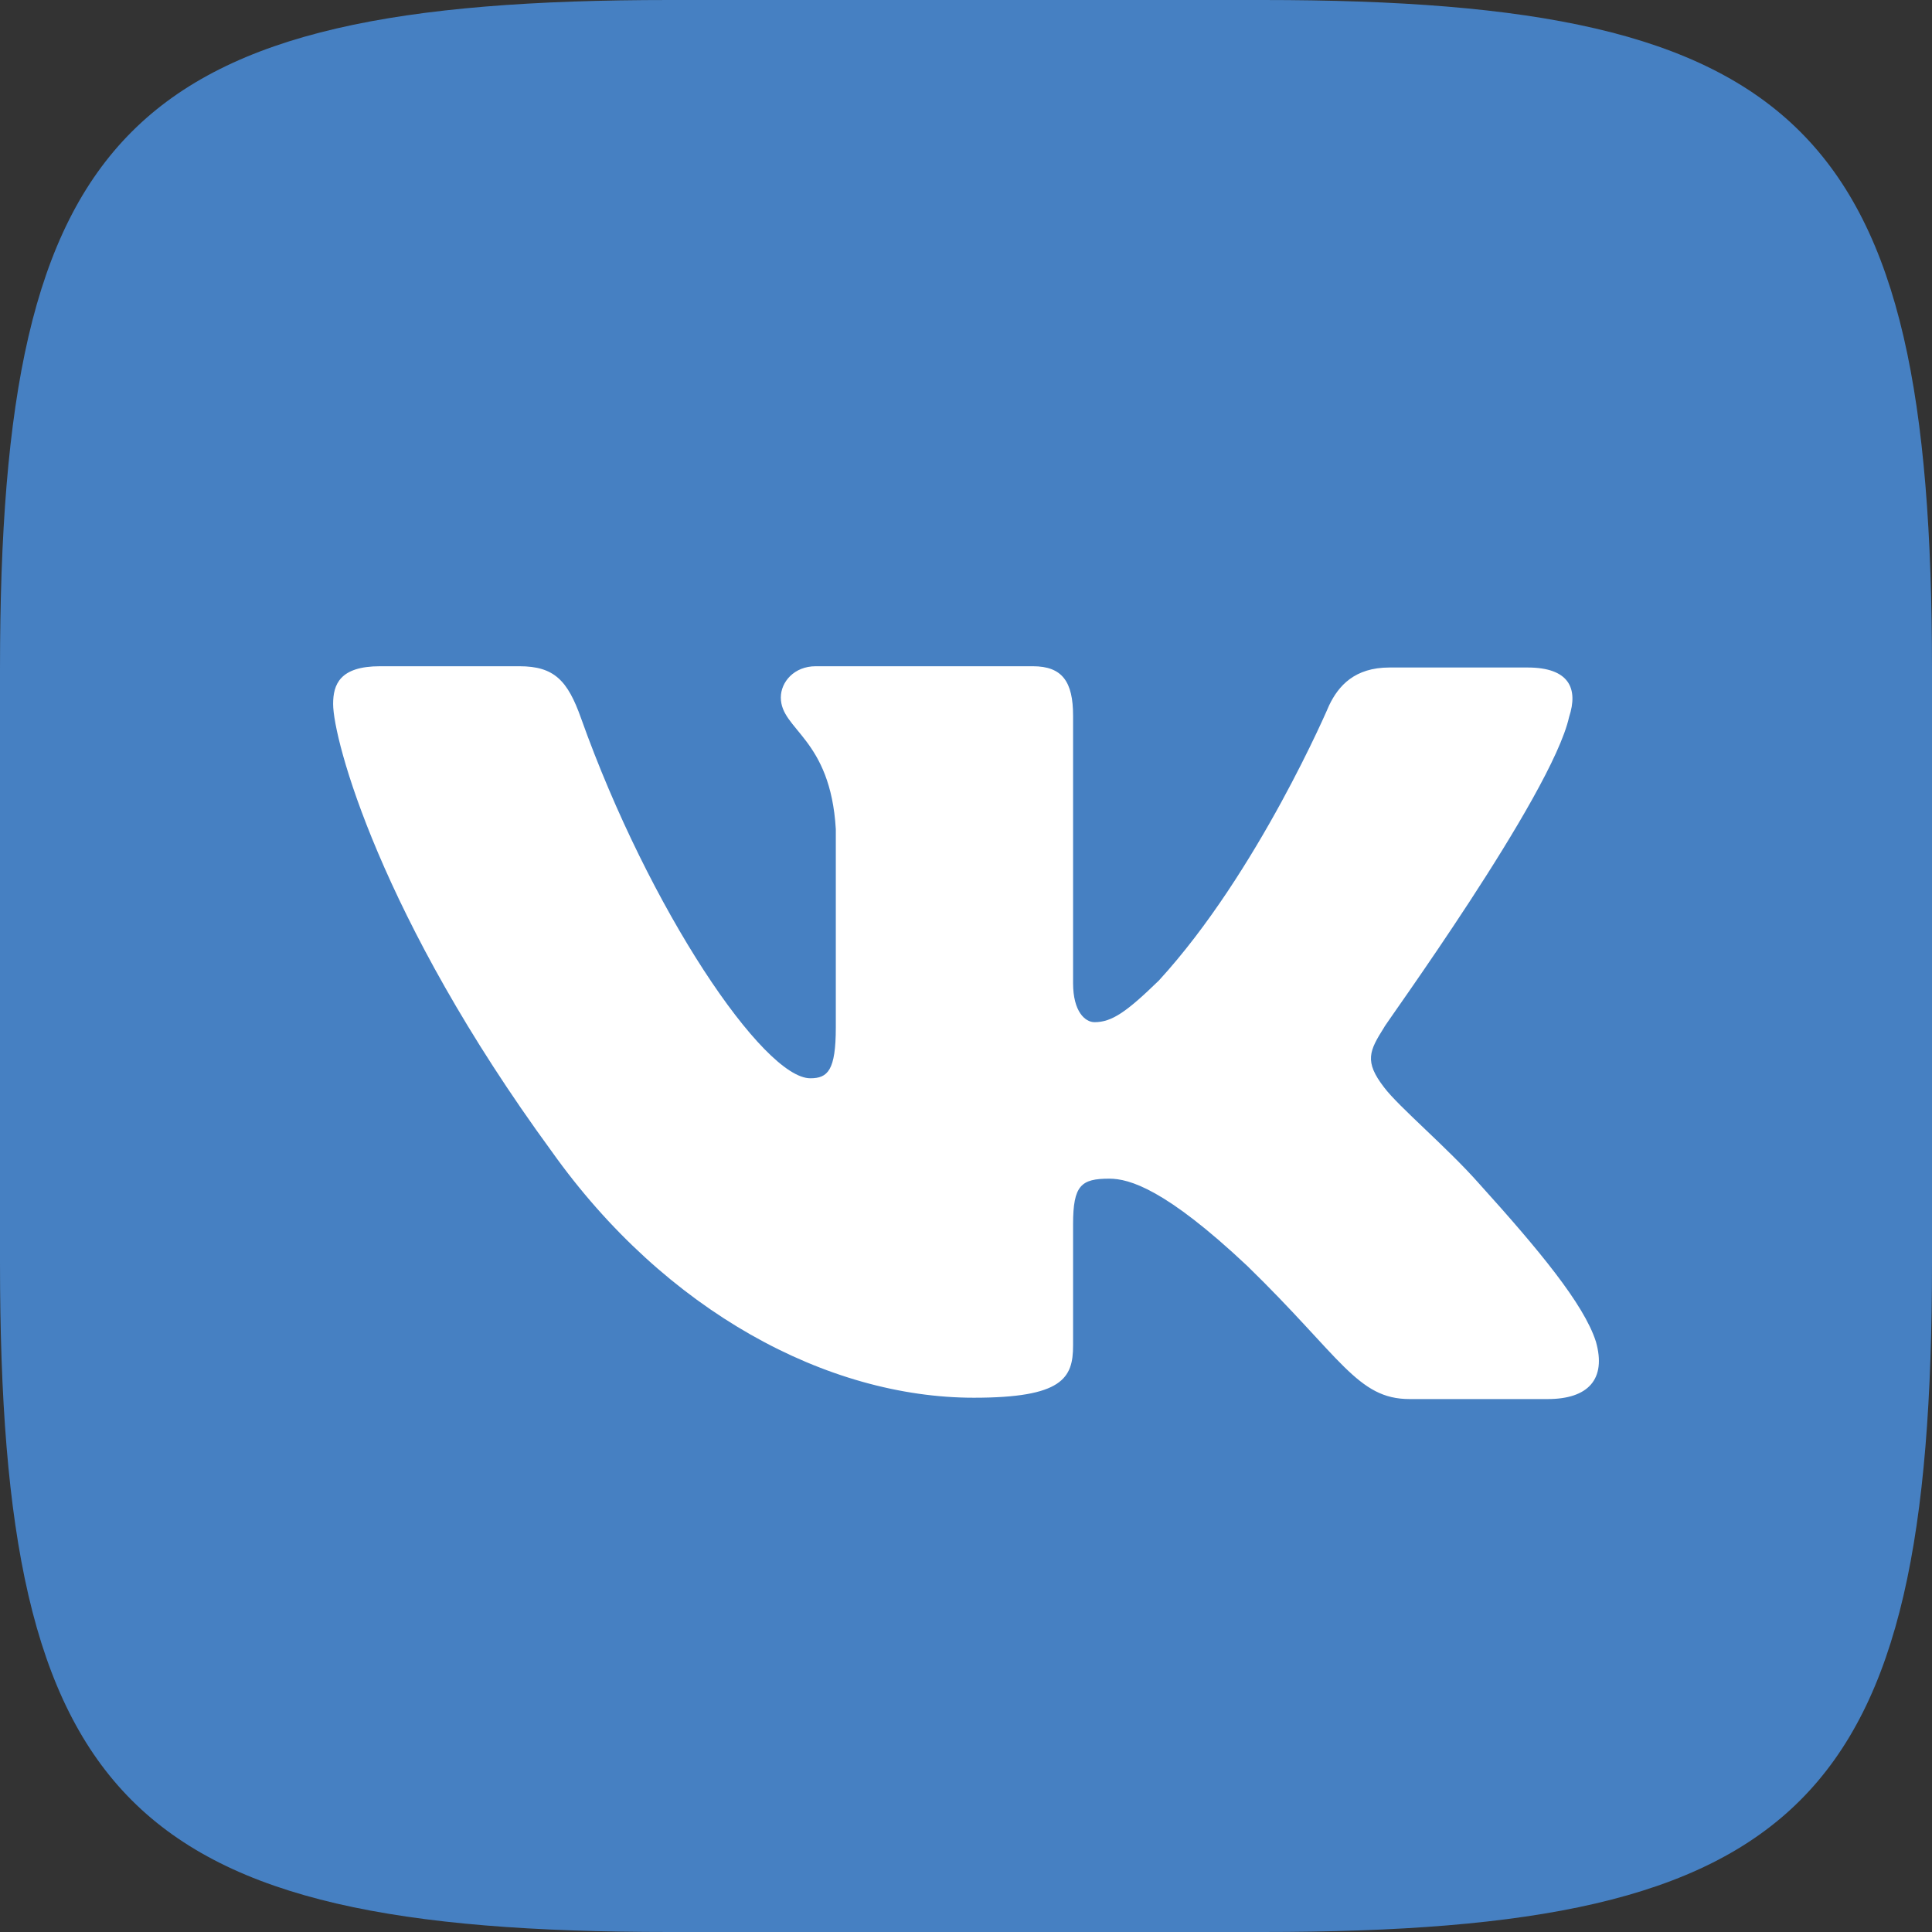
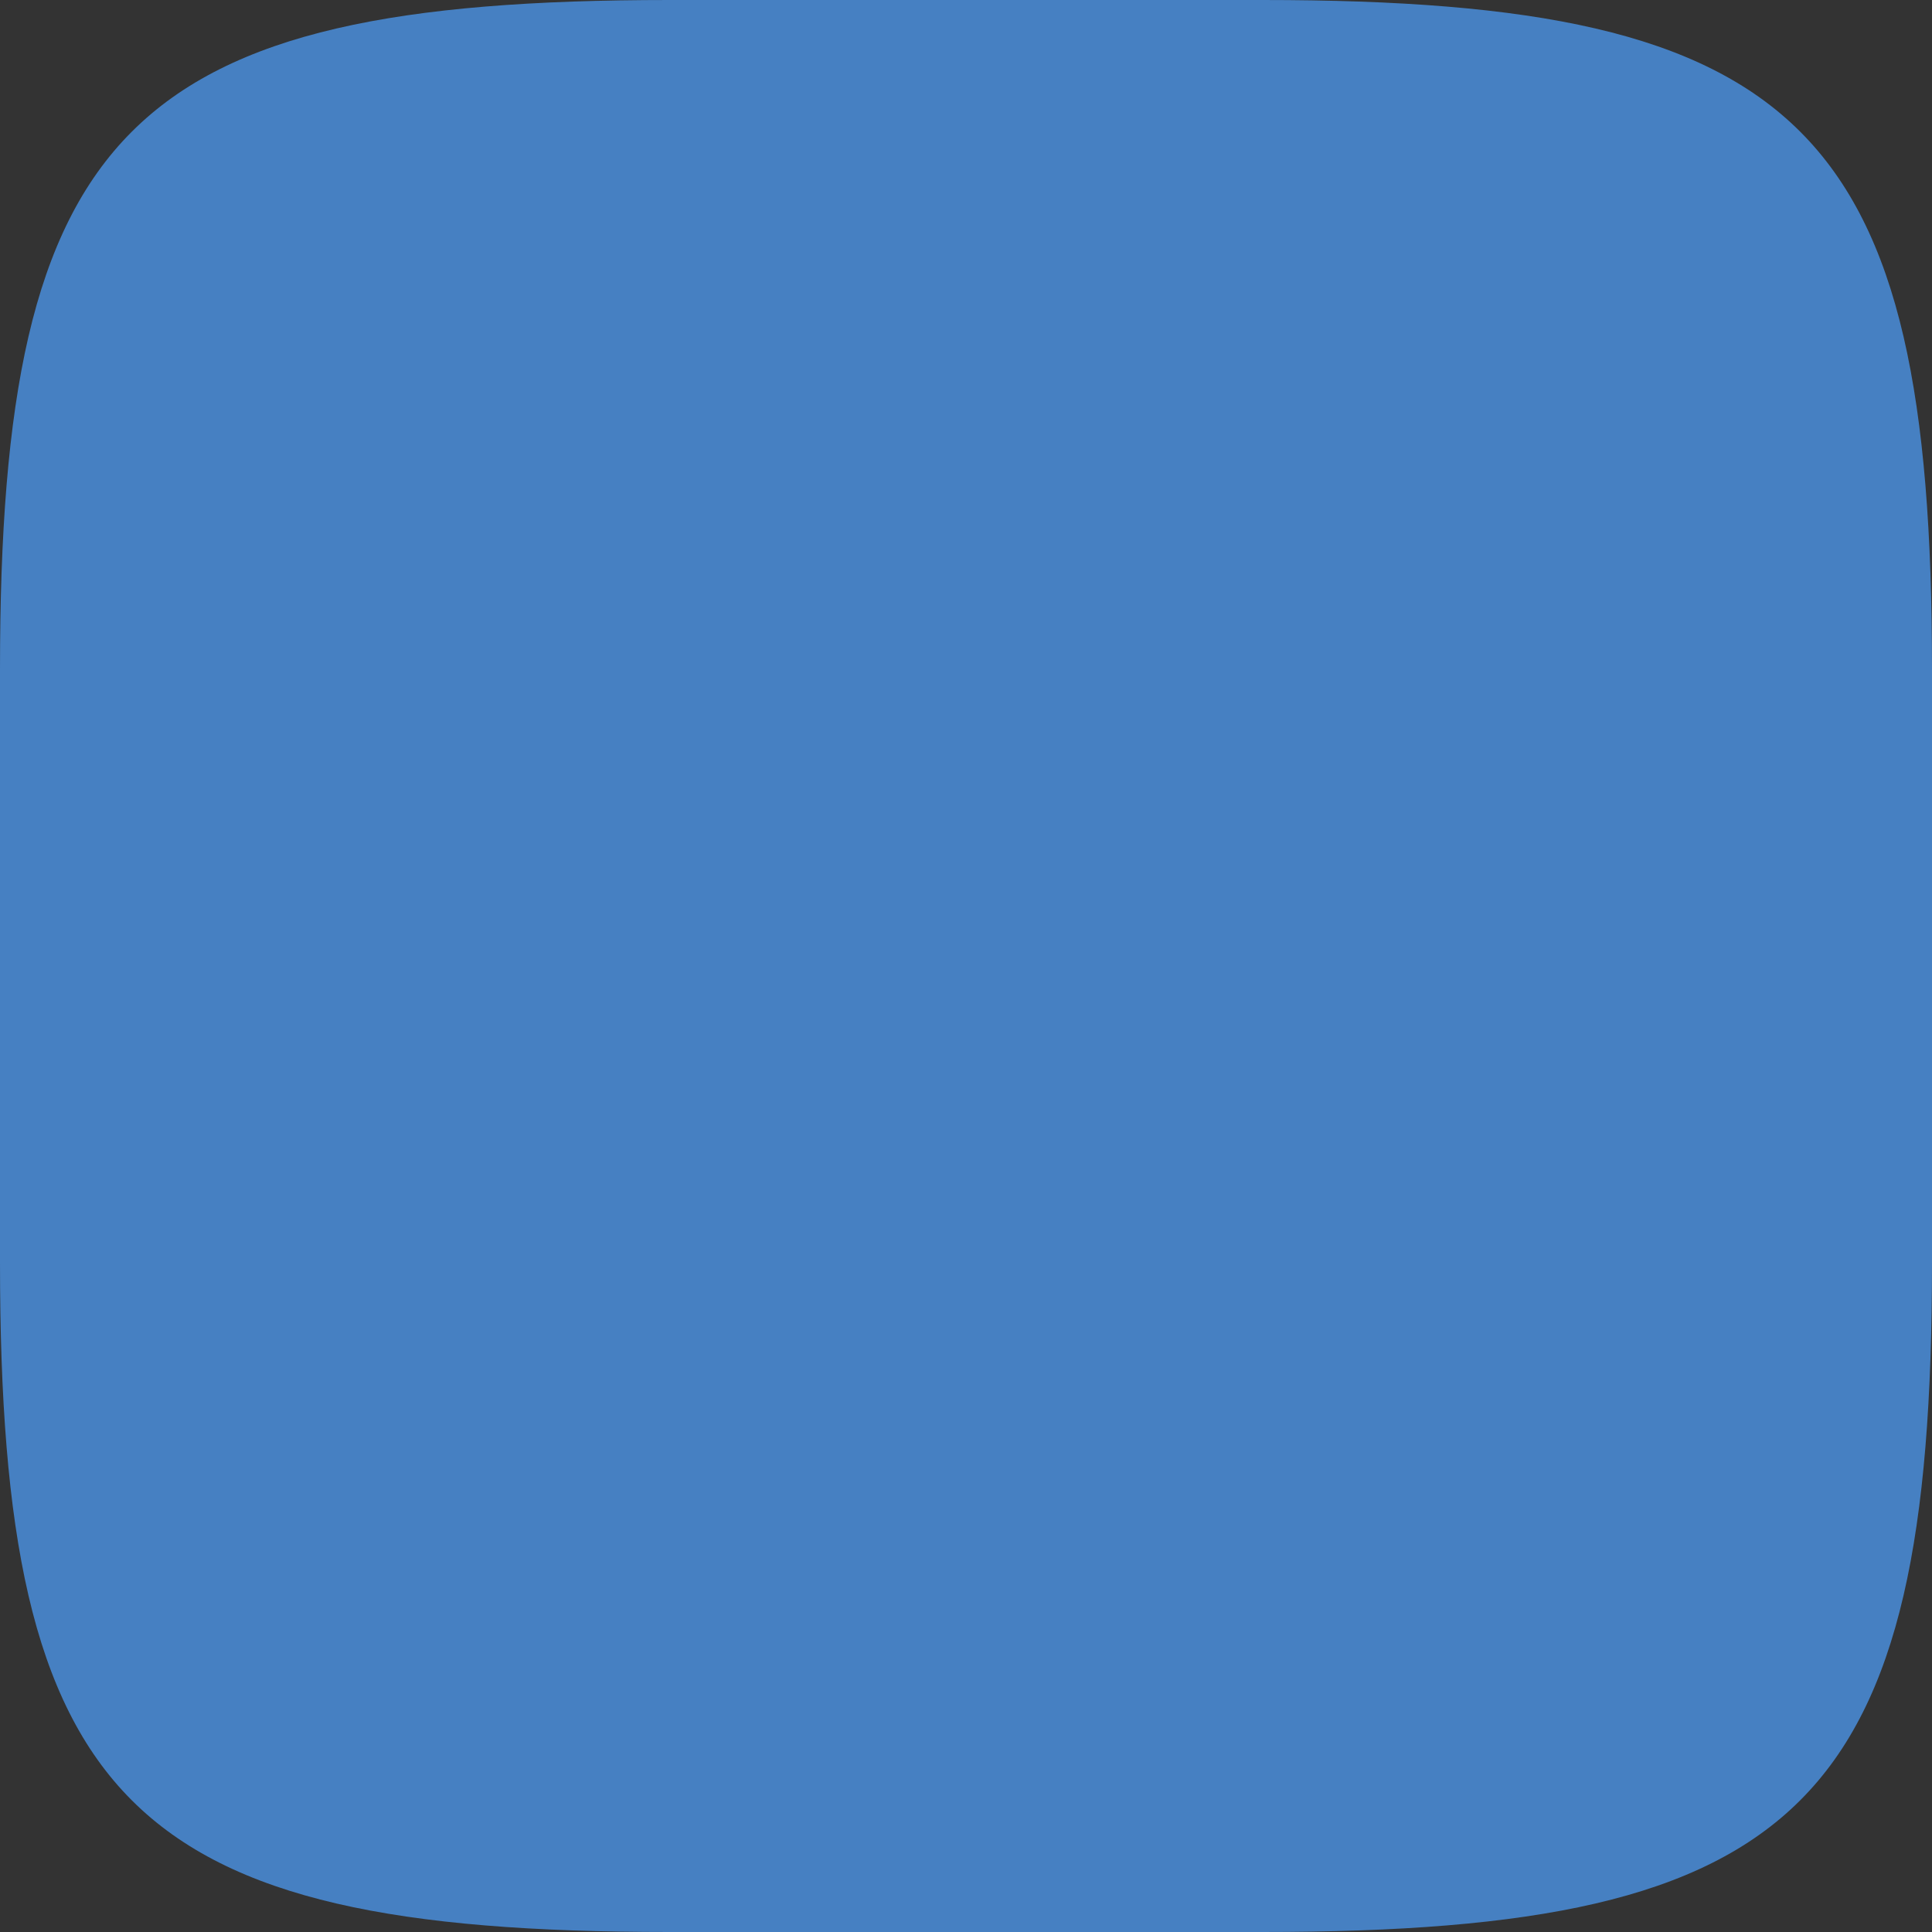
<svg xmlns="http://www.w3.org/2000/svg" width="26px" height="26px" viewBox="0 0 26 26" version="1.1">
  <rect x="0" y="0" width="26" height="26" fill="#333333" stroke="none" />
  <title>vk</title>
  <desc>Created with Sketch.</desc>
  <g id="детальная-универсальная" stroke="none" stroke-width="1" fill="none" fill-rule="evenodd">
    <g id="Открытое-окно" transform="translate(-28, -140)">
      <g id="Group-6" transform="translate(28, 140)">
        <g id="Group-4">
          <g id="Group-5">
            <g id="vk">
              <path d="M9.009,0 L16.991,0 C24.275,0 26,1.725 26,9.009 L26,16.991 C26,24.275 24.275,26 16.991,26 L9.009,26 C1.725,26 0,24.275 0,16.991 L0,9.009 C0,1.725 1.725,0 9.009,0" id="Path" fill="#4680C2" />
-               <path d="M21.116,9.65 C21.243,9.264 21.116,8.983 20.557,8.983 L18.699,8.983 C18.23,8.983 18.013,9.229 17.887,9.492 C17.887,9.492 16.931,11.738 15.596,13.195 C15.163,13.616 14.964,13.756 14.73,13.756 C14.604,13.756 14.441,13.616 14.441,13.23 L14.441,9.632 C14.441,9.176 14.297,8.966 13.9,8.966 L10.977,8.966 C10.689,8.966 10.508,9.176 10.508,9.387 C10.508,9.825 11.176,9.931 11.248,11.159 L11.248,13.826 C11.248,14.405 11.14,14.511 10.905,14.511 C10.274,14.511 8.74,12.247 7.82,9.667 C7.64,9.159 7.459,8.966 6.99,8.966 L5.114,8.966 C4.573,8.966 4.483,9.211 4.483,9.474 C4.483,9.948 5.114,12.335 7.423,15.493 C8.957,17.652 11.14,18.81 13.106,18.81 C14.297,18.81 14.441,18.547 14.441,18.108 L14.441,16.476 C14.441,15.95 14.55,15.862 14.928,15.862 C15.199,15.862 15.686,16.002 16.787,17.038 C18.049,18.266 18.266,18.828 18.97,18.828 L20.828,18.828 C21.369,18.828 21.622,18.564 21.477,18.055 C21.315,17.547 20.701,16.81 19.908,15.932 C19.475,15.441 18.825,14.897 18.627,14.634 C18.356,14.283 18.428,14.142 18.627,13.826 C18.609,13.826 20.882,10.703 21.116,9.65" id="Path" fill="#FFFFFF" />
            </g>
          </g>
        </g>
      </g>
    </g>
  </g>
</svg>